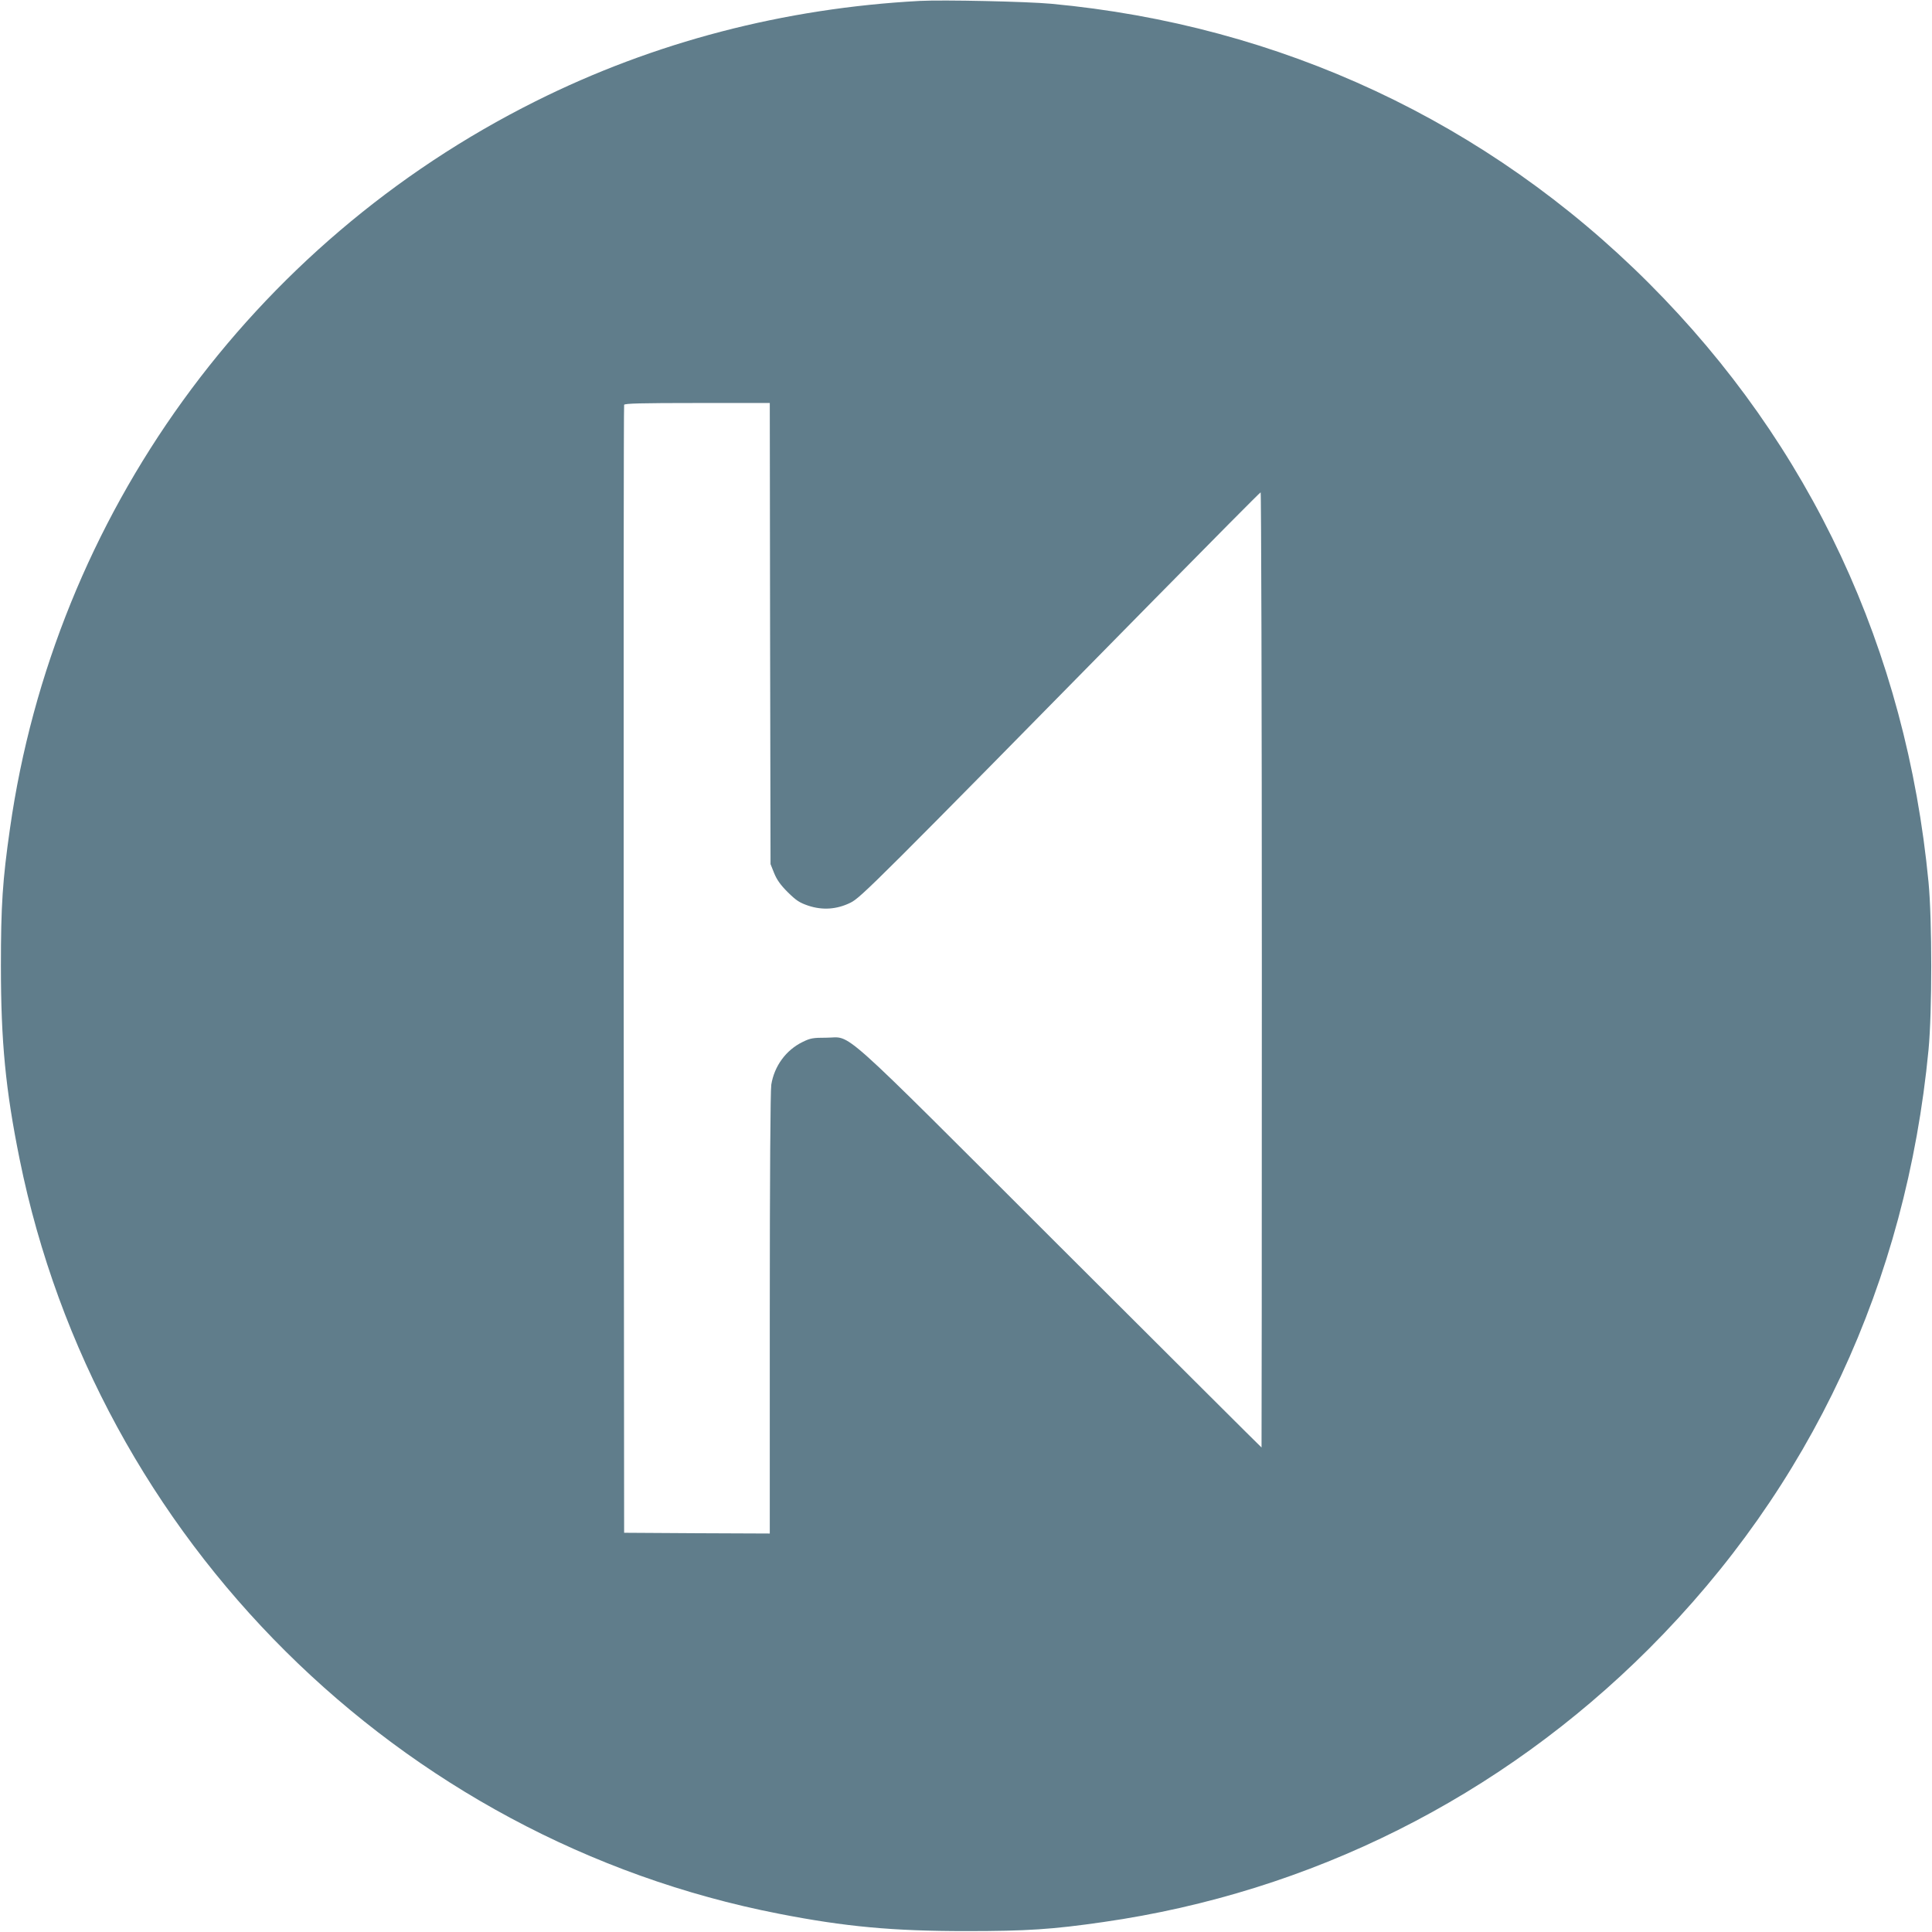
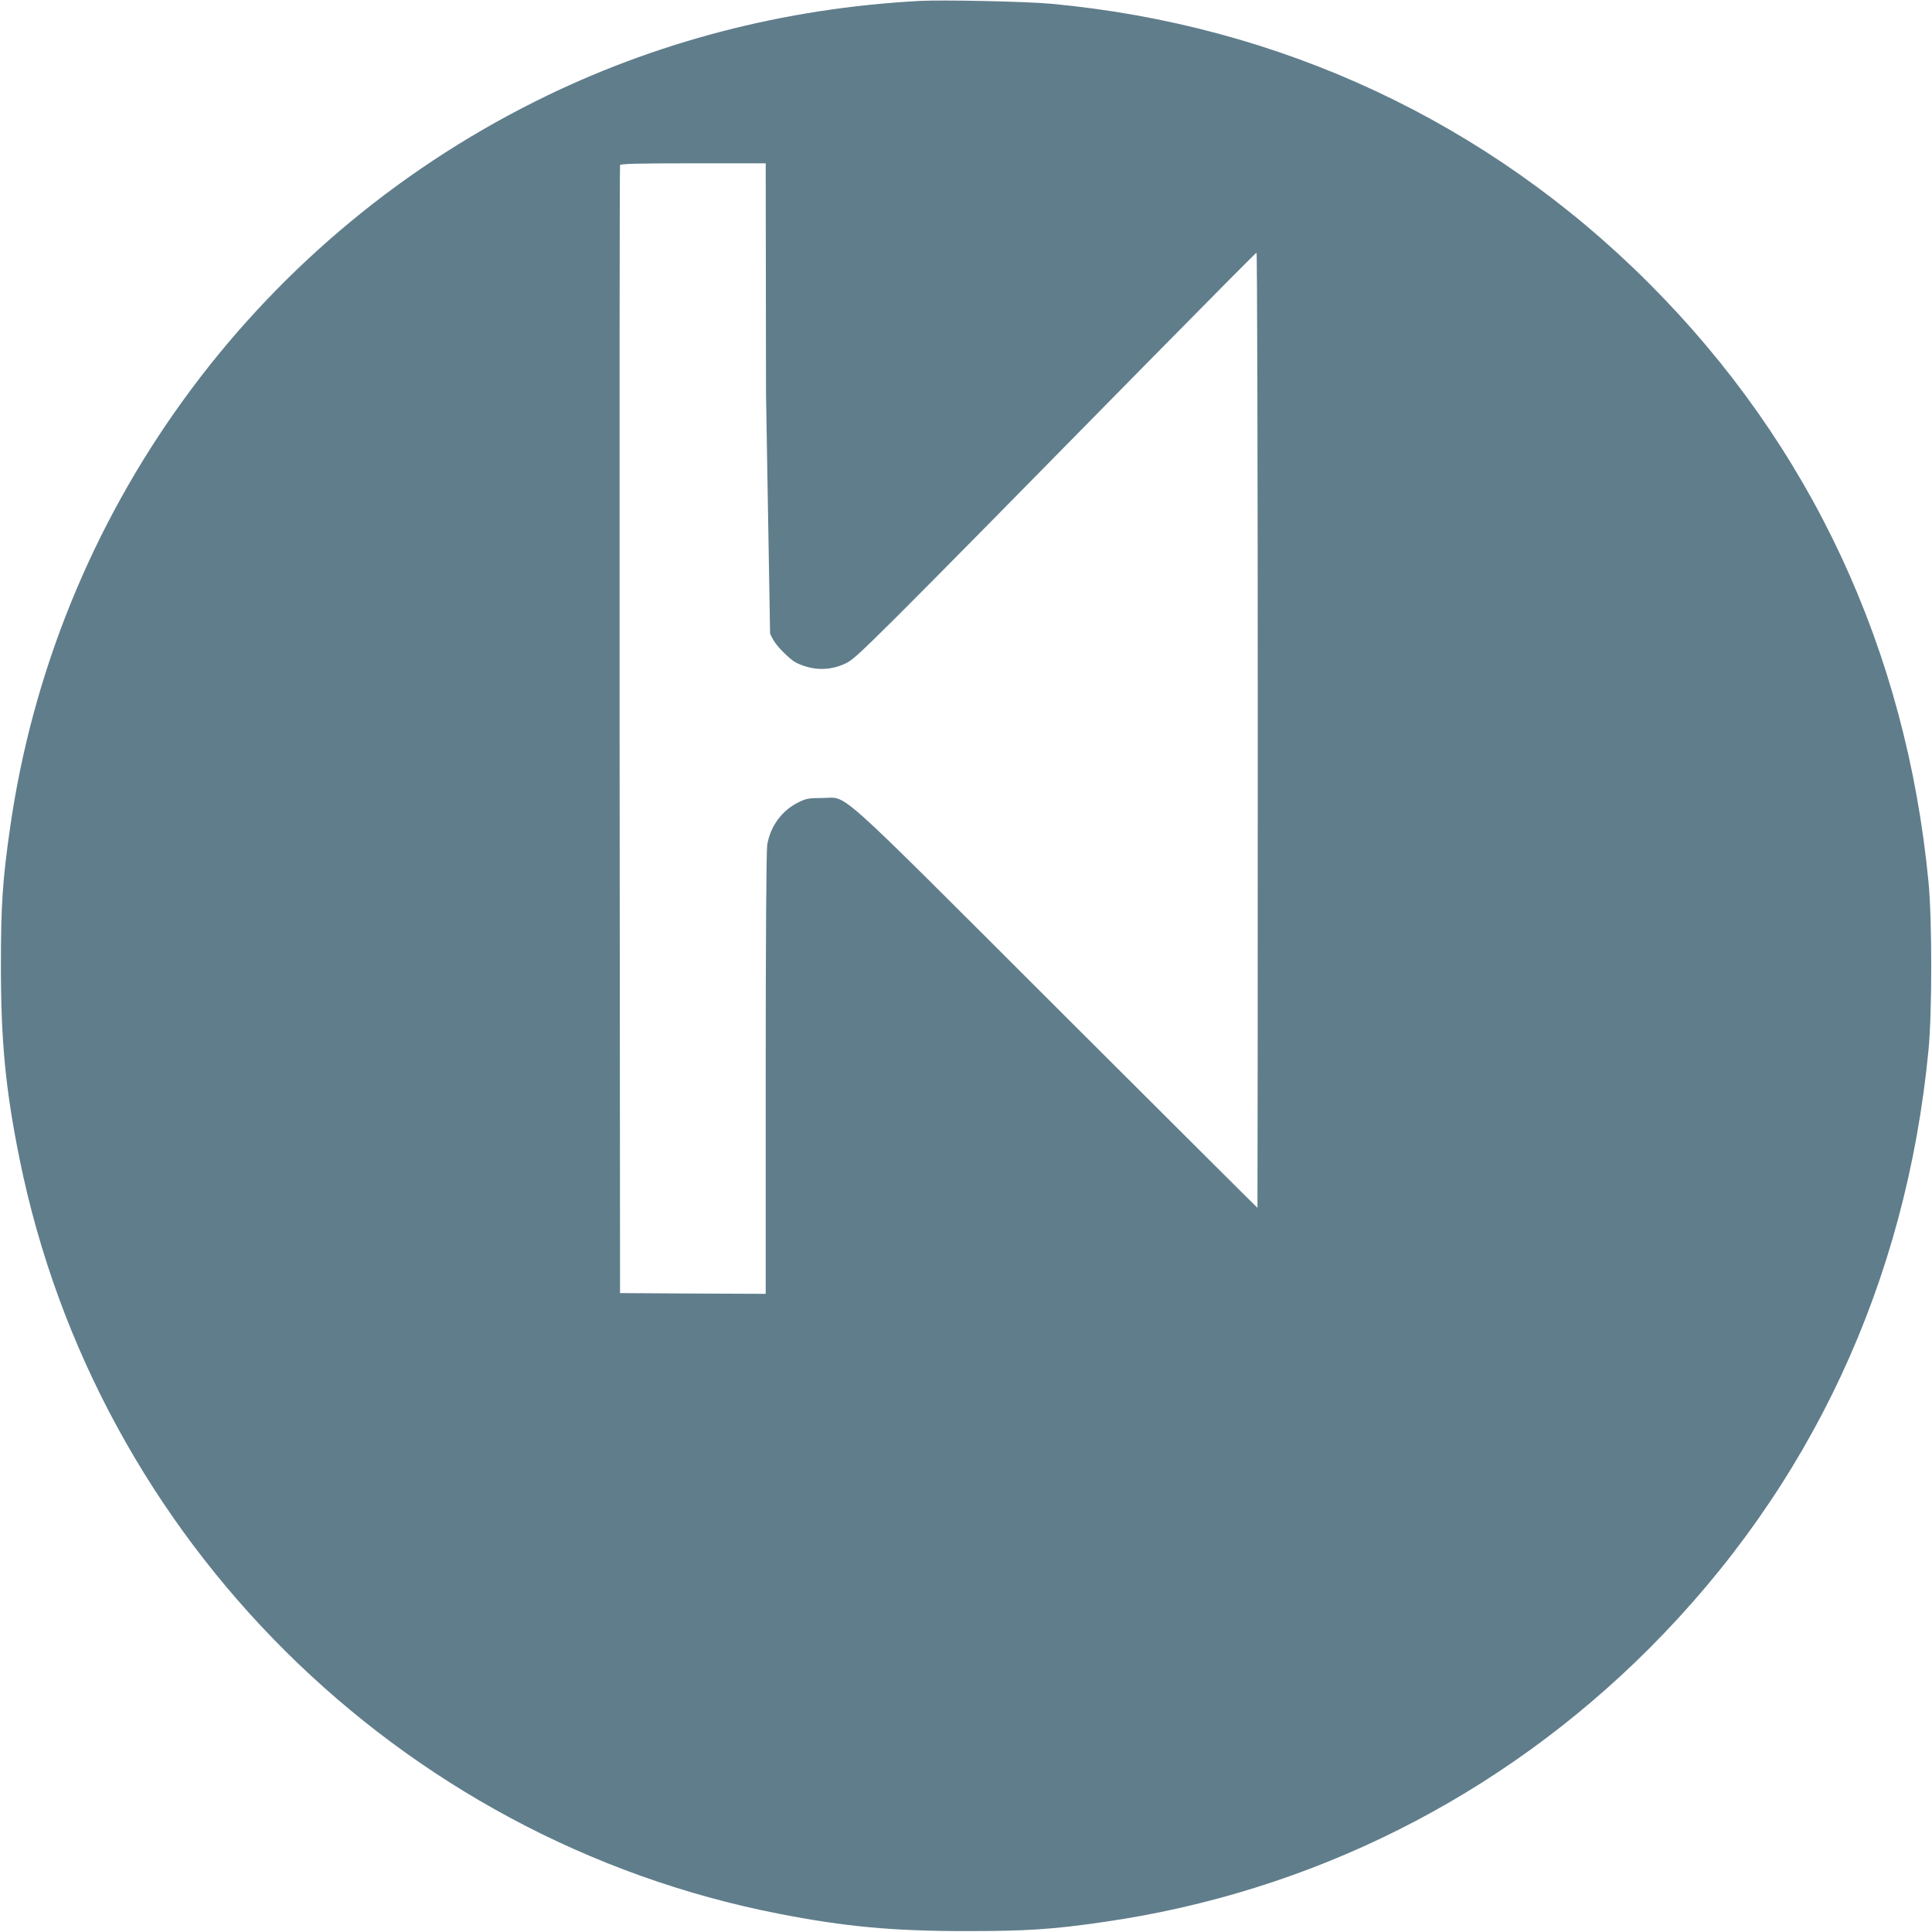
<svg xmlns="http://www.w3.org/2000/svg" version="1.0" width="1280pt" height="1280pt" viewBox="0 0 1280 1280" preserveAspectRatio="xMidYMid meet">
  <g transform="translate(0,1280) scale(0.1,-0.1)" fill="#607d8b" stroke="none">
-     <path d="M6095 12794 c-901 -48 -1763 -273 -2547 -665 -1884 -941 -3187 -2744 -3482 -4819 -49 -341 -60 -508 -60 -910 0 -502 31 -821 124 -1280 510 -2519 2511 -4508 5030 -4999 439 -86 755 -115 1240 -115 403 0 571 11 910 60 1374 197 2629 826 3614 1810 1072 1072 1705 2428 1853 3969 24 252 24 858 0 1110 -148 1541 -781 2897 -1853 3969 -1068 1068 -2441 1710 -3959 1851 -162 15 -716 27 -870 19z m-993 -4191 l3 -1528 24 -60 c18 -44 42 -78 90 -126 56 -55 77 -69 135 -89 96 -32 190 -25 280 19 69 34 149 113 2015 2011 382 388 698 707 703 708 4 2 8 -1421 8 -3162 0 -1741 -1 -3166 -2 -3166 -2 0 -601 598 -1333 1328 -1510 1508 -1375 1387 -1550 1387 -89 0 -106 -3 -157 -28 -111 -54 -188 -160 -208 -283 -6 -36 -10 -618 -10 -1517 l0 -1457 -482 2 -483 3 -3 3730 c-1 2052 0 3736 3 3743 3 9 110 12 484 12 l481 0 2 -1527z" />
+     <path d="M6095 12794 c-901 -48 -1763 -273 -2547 -665 -1884 -941 -3187 -2744 -3482 -4819 -49 -341 -60 -508 -60 -910 0 -502 31 -821 124 -1280 510 -2519 2511 -4508 5030 -4999 439 -86 755 -115 1240 -115 403 0 571 11 910 60 1374 197 2629 826 3614 1810 1072 1072 1705 2428 1853 3969 24 252 24 858 0 1110 -148 1541 -781 2897 -1853 3969 -1068 1068 -2441 1710 -3959 1851 -162 15 -716 27 -870 19z m-993 -4191 c18 -44 42 -78 90 -126 56 -55 77 -69 135 -89 96 -32 190 -25 280 19 69 34 149 113 2015 2011 382 388 698 707 703 708 4 2 8 -1421 8 -3162 0 -1741 -1 -3166 -2 -3166 -2 0 -601 598 -1333 1328 -1510 1508 -1375 1387 -1550 1387 -89 0 -106 -3 -157 -28 -111 -54 -188 -160 -208 -283 -6 -36 -10 -618 -10 -1517 l0 -1457 -482 2 -483 3 -3 3730 c-1 2052 0 3736 3 3743 3 9 110 12 484 12 l481 0 2 -1527z" />
  </g>
</svg>